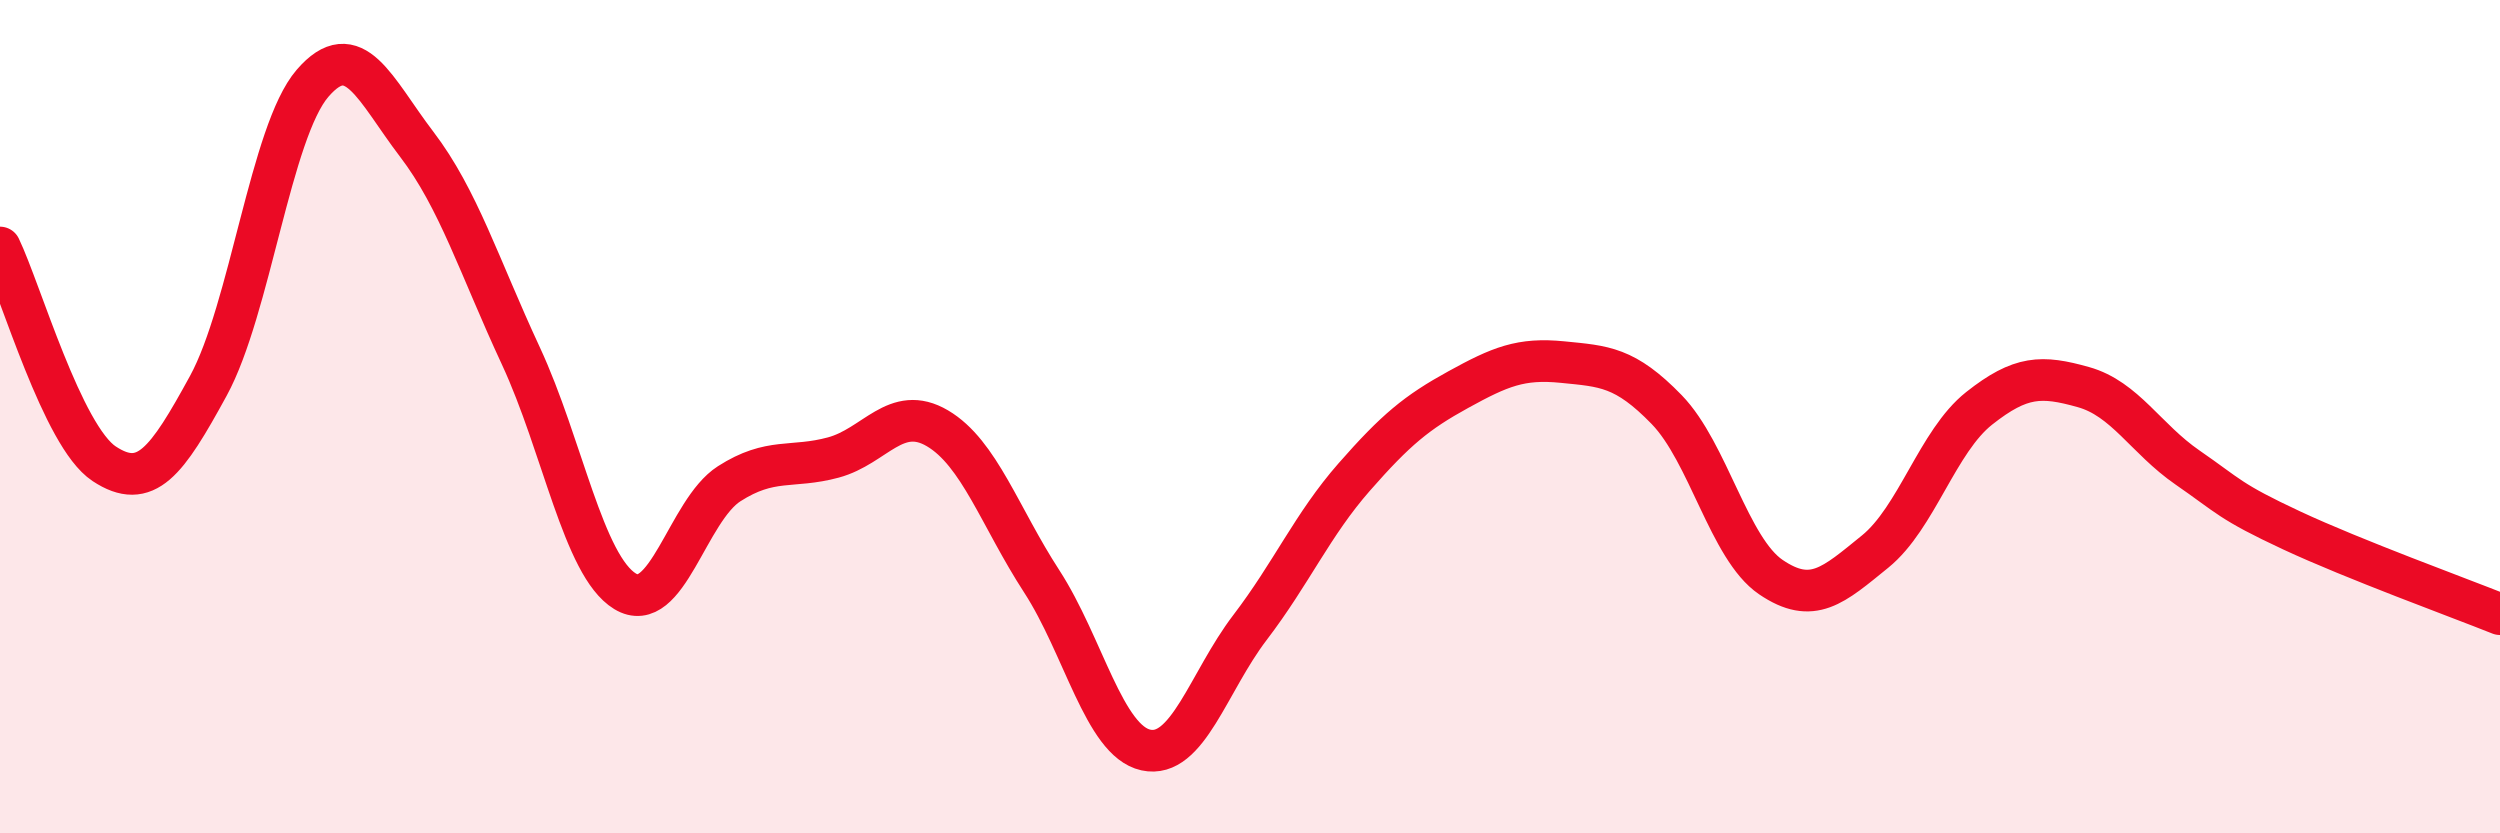
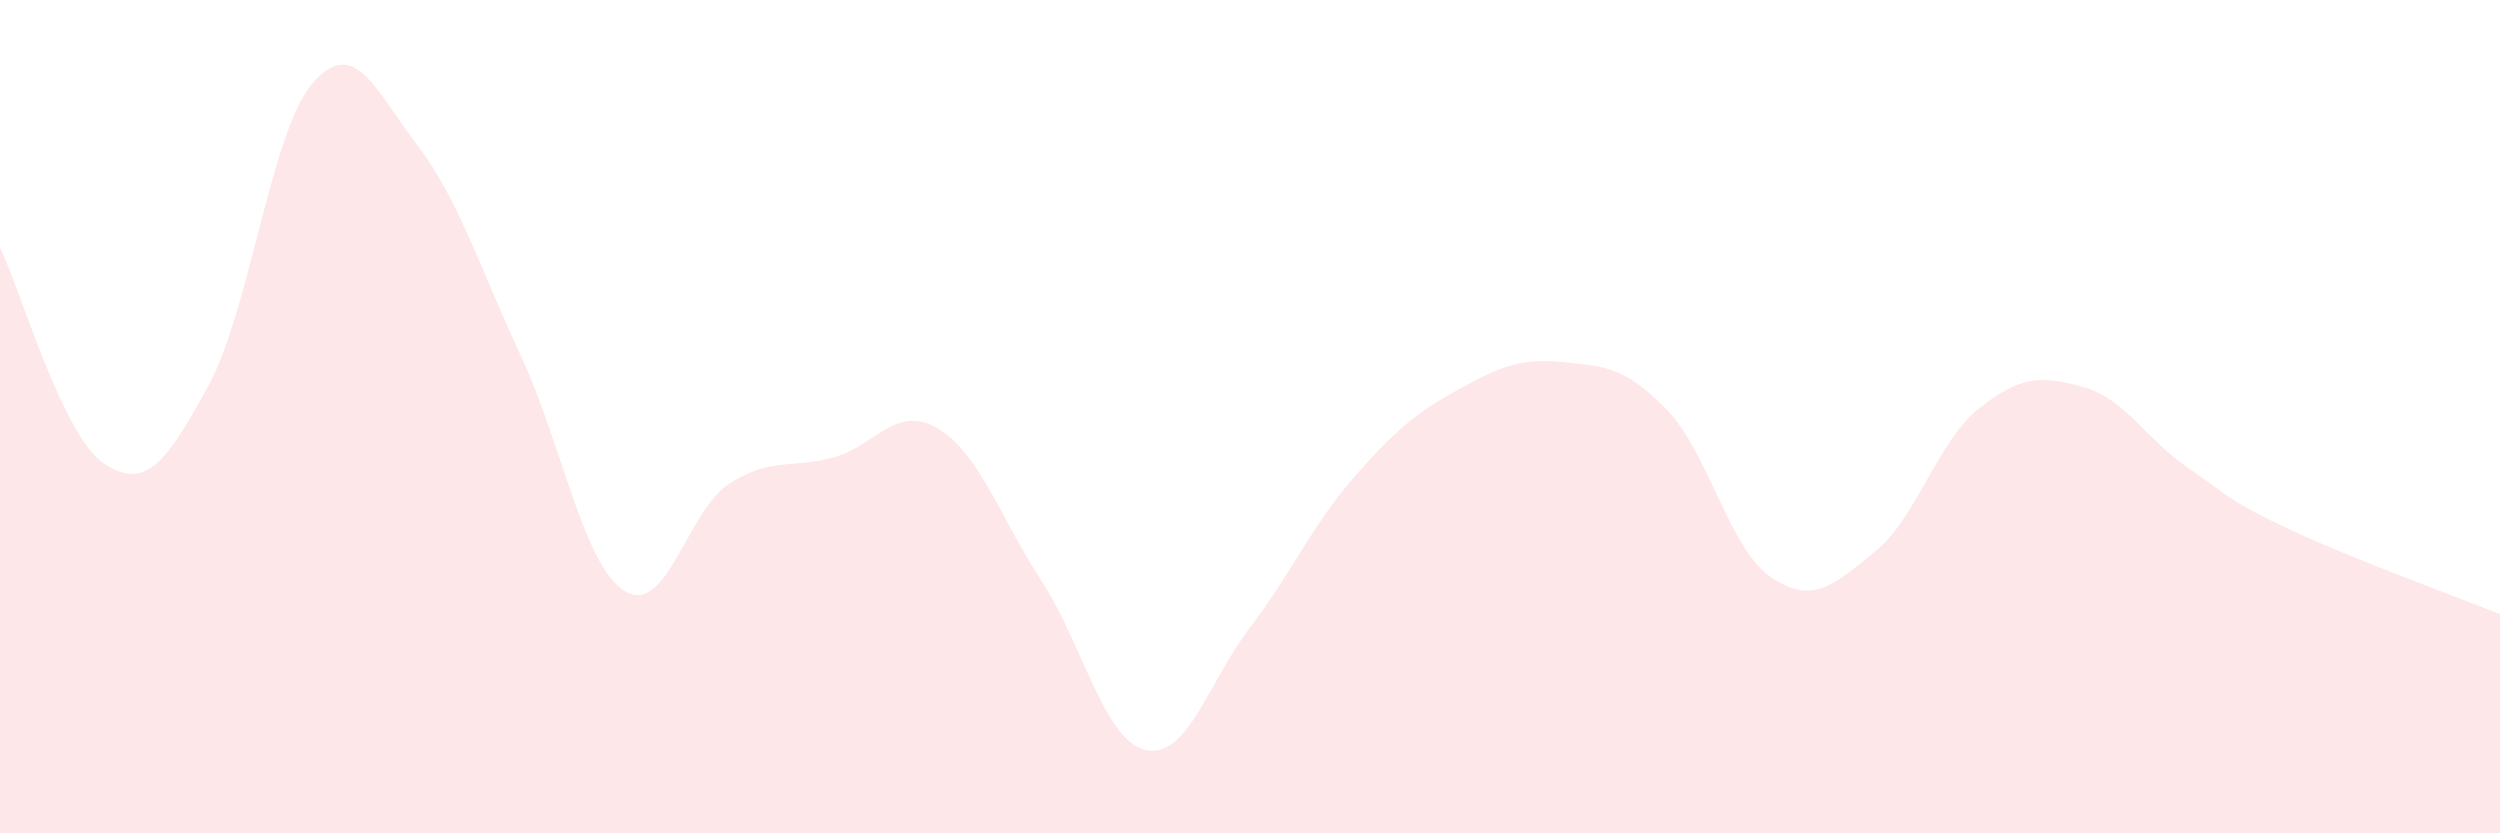
<svg xmlns="http://www.w3.org/2000/svg" width="60" height="20" viewBox="0 0 60 20">
  <path d="M 0,5.94 C 0.5,6.98 1.5,10.47 2.5,11.13 C 3.5,11.79 4,11.09 5,9.26 C 6,7.43 6.5,3.16 7.5,2 C 8.5,0.84 9,2.15 10,3.46 C 11,4.77 11.5,6.39 12.5,8.54 C 13.5,10.69 14,13.58 15,14.19 C 16,14.8 16.5,12.25 17.5,11.61 C 18.5,10.97 19,11.25 20,10.98 C 21,10.71 21.5,9.69 22.5,10.28 C 23.5,10.87 24,12.41 25,13.95 C 26,15.49 26.5,17.78 27.5,18 C 28.5,18.22 29,16.37 30,15.06 C 31,13.75 31.5,12.59 32.5,11.45 C 33.5,10.31 34,9.9 35,9.35 C 36,8.8 36.5,8.59 37.5,8.69 C 38.5,8.79 39,8.8 40,9.83 C 41,10.86 41.5,13.17 42.5,13.85 C 43.5,14.53 44,14.05 45,13.24 C 46,12.43 46.5,10.59 47.5,9.8 C 48.5,9.01 49,9.01 50,9.29 C 51,9.57 51.5,10.53 52.5,11.22 C 53.5,11.91 53.5,12.03 55,12.73 C 56.5,13.43 59,14.34 60,14.74L60 20L0 20Z" fill="#EB0A25" opacity="0.1" stroke-linecap="round" stroke-linejoin="round" />
-   <path d="M 0,5.94 C 0.5,6.98 1.5,10.47 2.5,11.13 C 3.5,11.79 4,11.09 5,9.26 C 6,7.43 6.5,3.16 7.5,2 C 8.5,0.84 9,2.15 10,3.46 C 11,4.77 11.5,6.39 12.5,8.54 C 13.5,10.69 14,13.58 15,14.19 C 16,14.8 16.5,12.25 17.5,11.61 C 18.5,10.97 19,11.25 20,10.98 C 21,10.71 21.5,9.69 22.5,10.28 C 23.5,10.87 24,12.41 25,13.95 C 26,15.49 26.5,17.78 27.5,18 C 28.5,18.22 29,16.37 30,15.06 C 31,13.75 31.5,12.59 32.5,11.45 C 33.5,10.31 34,9.9 35,9.35 C 36,8.8 36.5,8.59 37.5,8.69 C 38.5,8.79 39,8.8 40,9.83 C 41,10.86 41.5,13.17 42.5,13.85 C 43.5,14.53 44,14.05 45,13.24 C 46,12.43 46.5,10.59 47.5,9.8 C 48.5,9.01 49,9.01 50,9.29 C 51,9.57 51.5,10.53 52.5,11.22 C 53.5,11.91 53.5,12.03 55,12.73 C 56.5,13.43 59,14.34 60,14.74" stroke="#EB0A25" stroke-width="1" fill="none" stroke-linecap="round" stroke-linejoin="round" />
</svg>